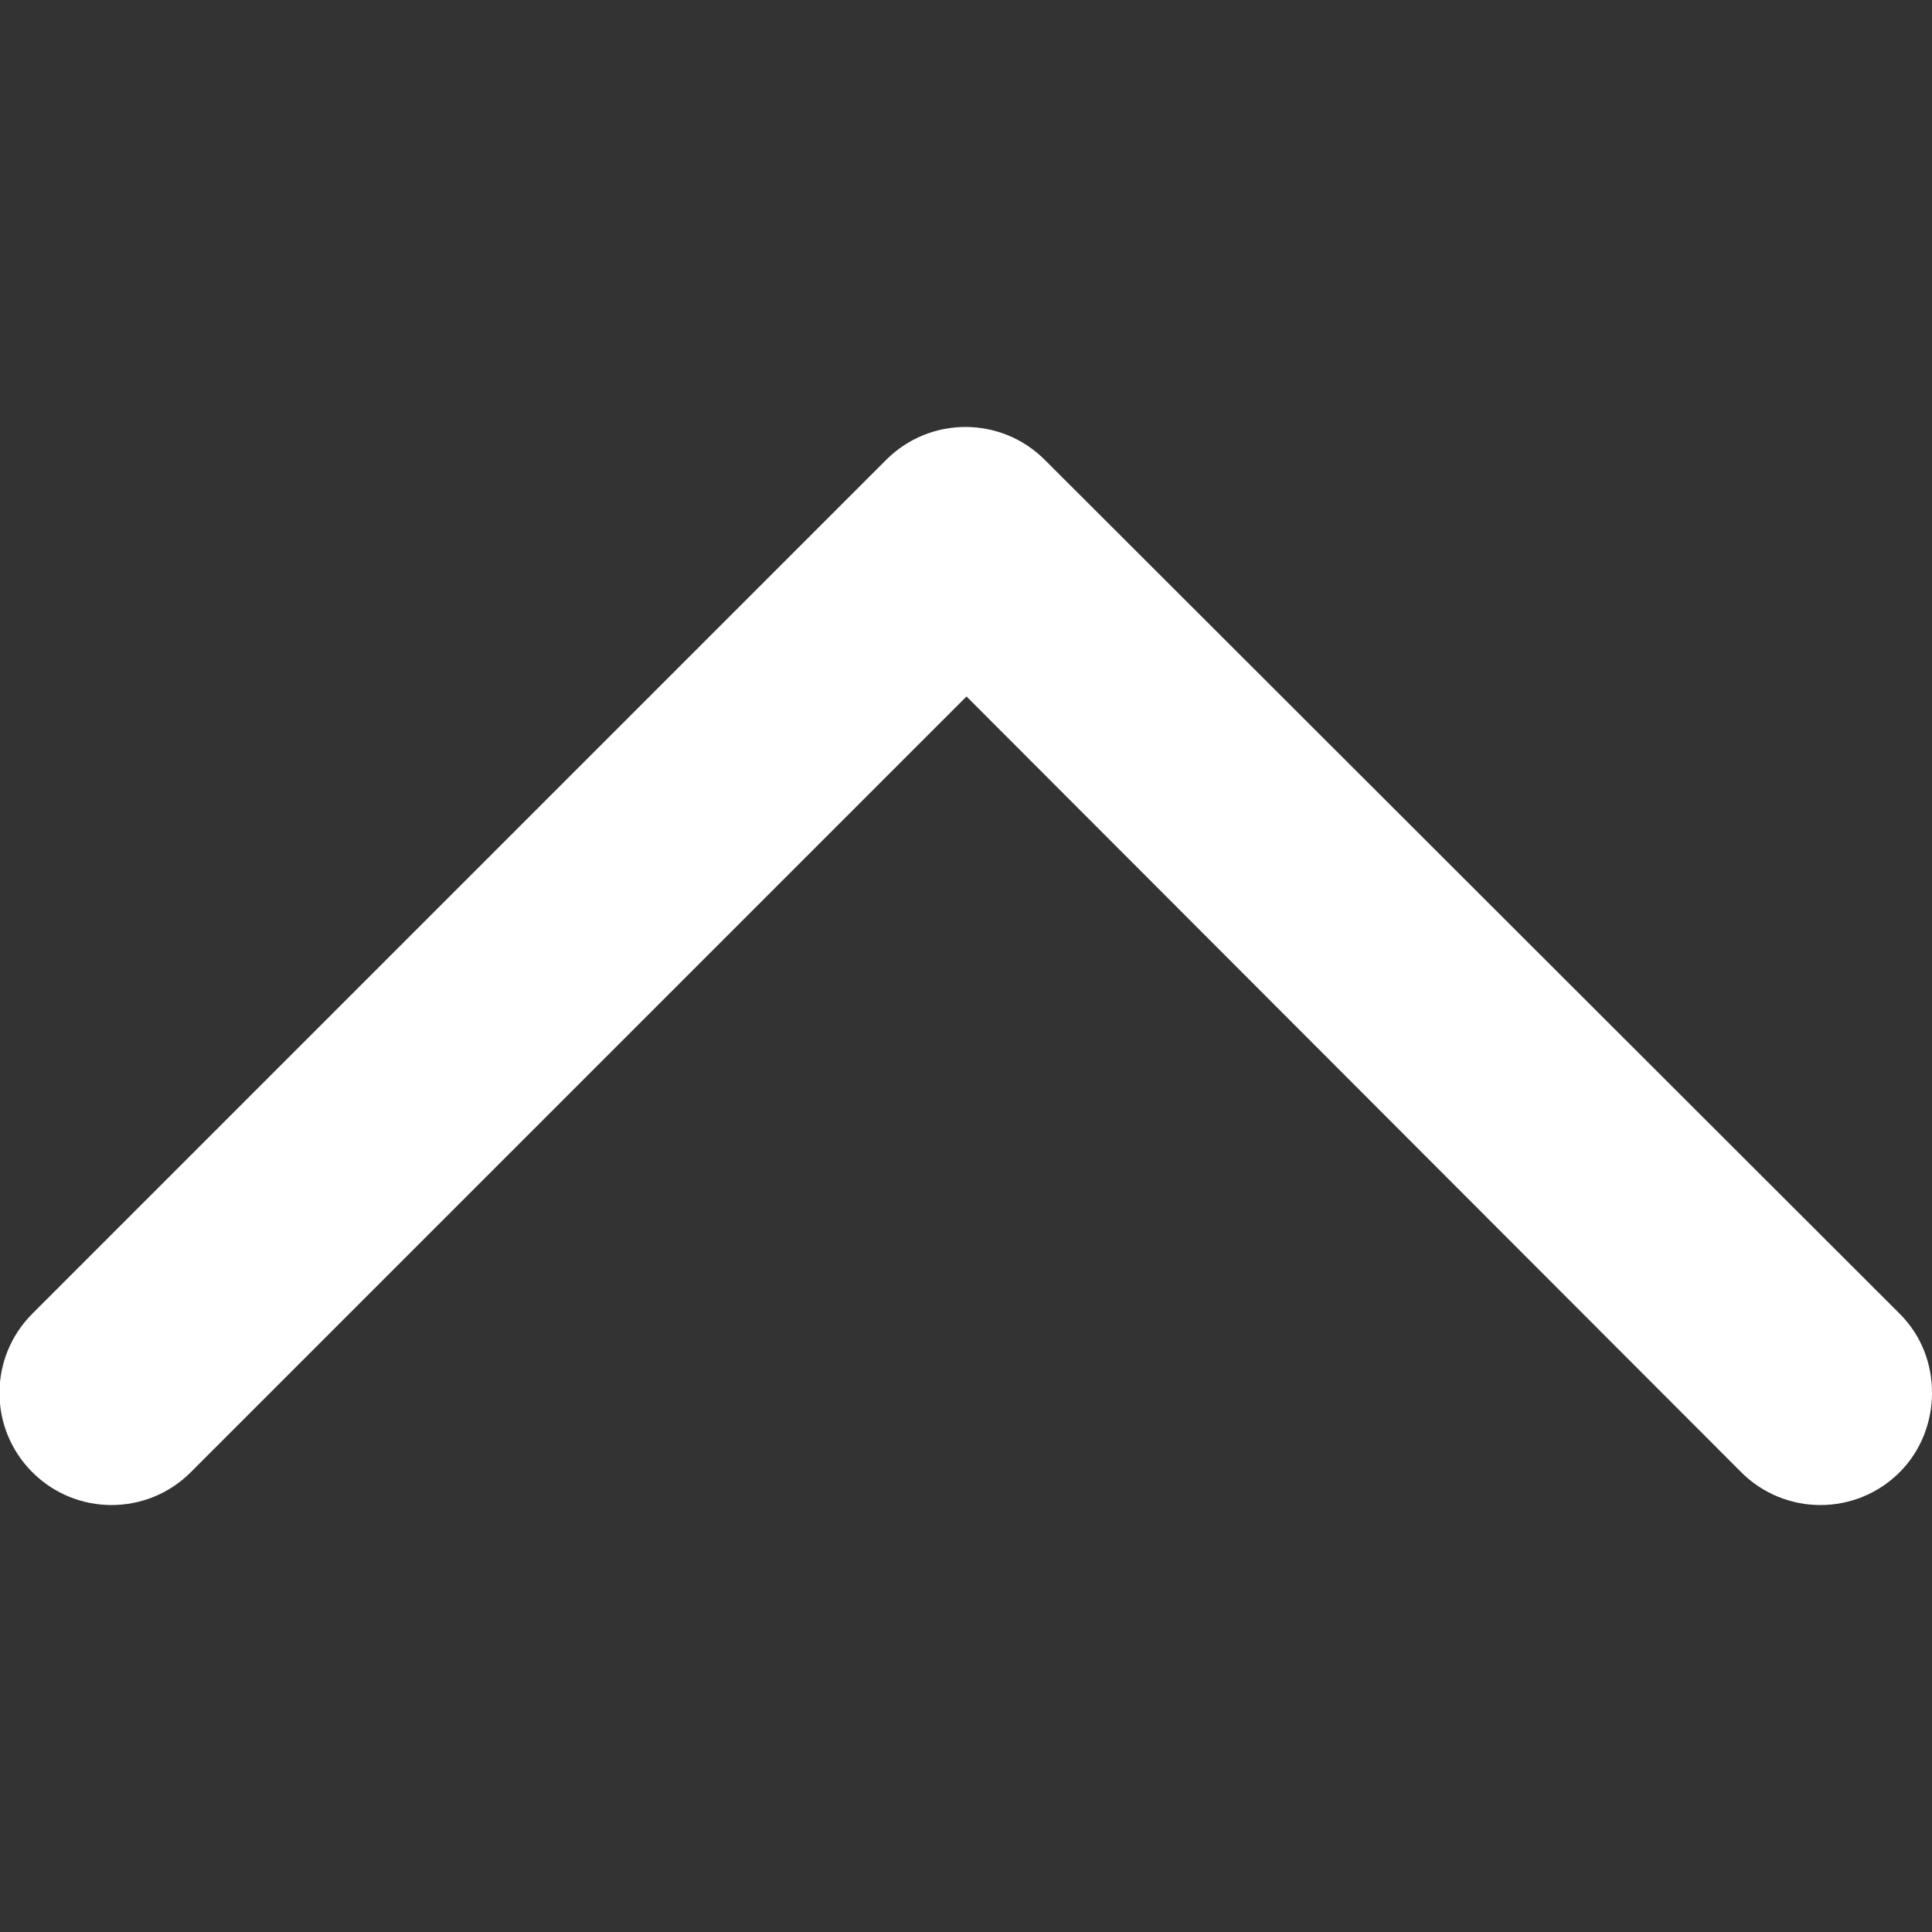
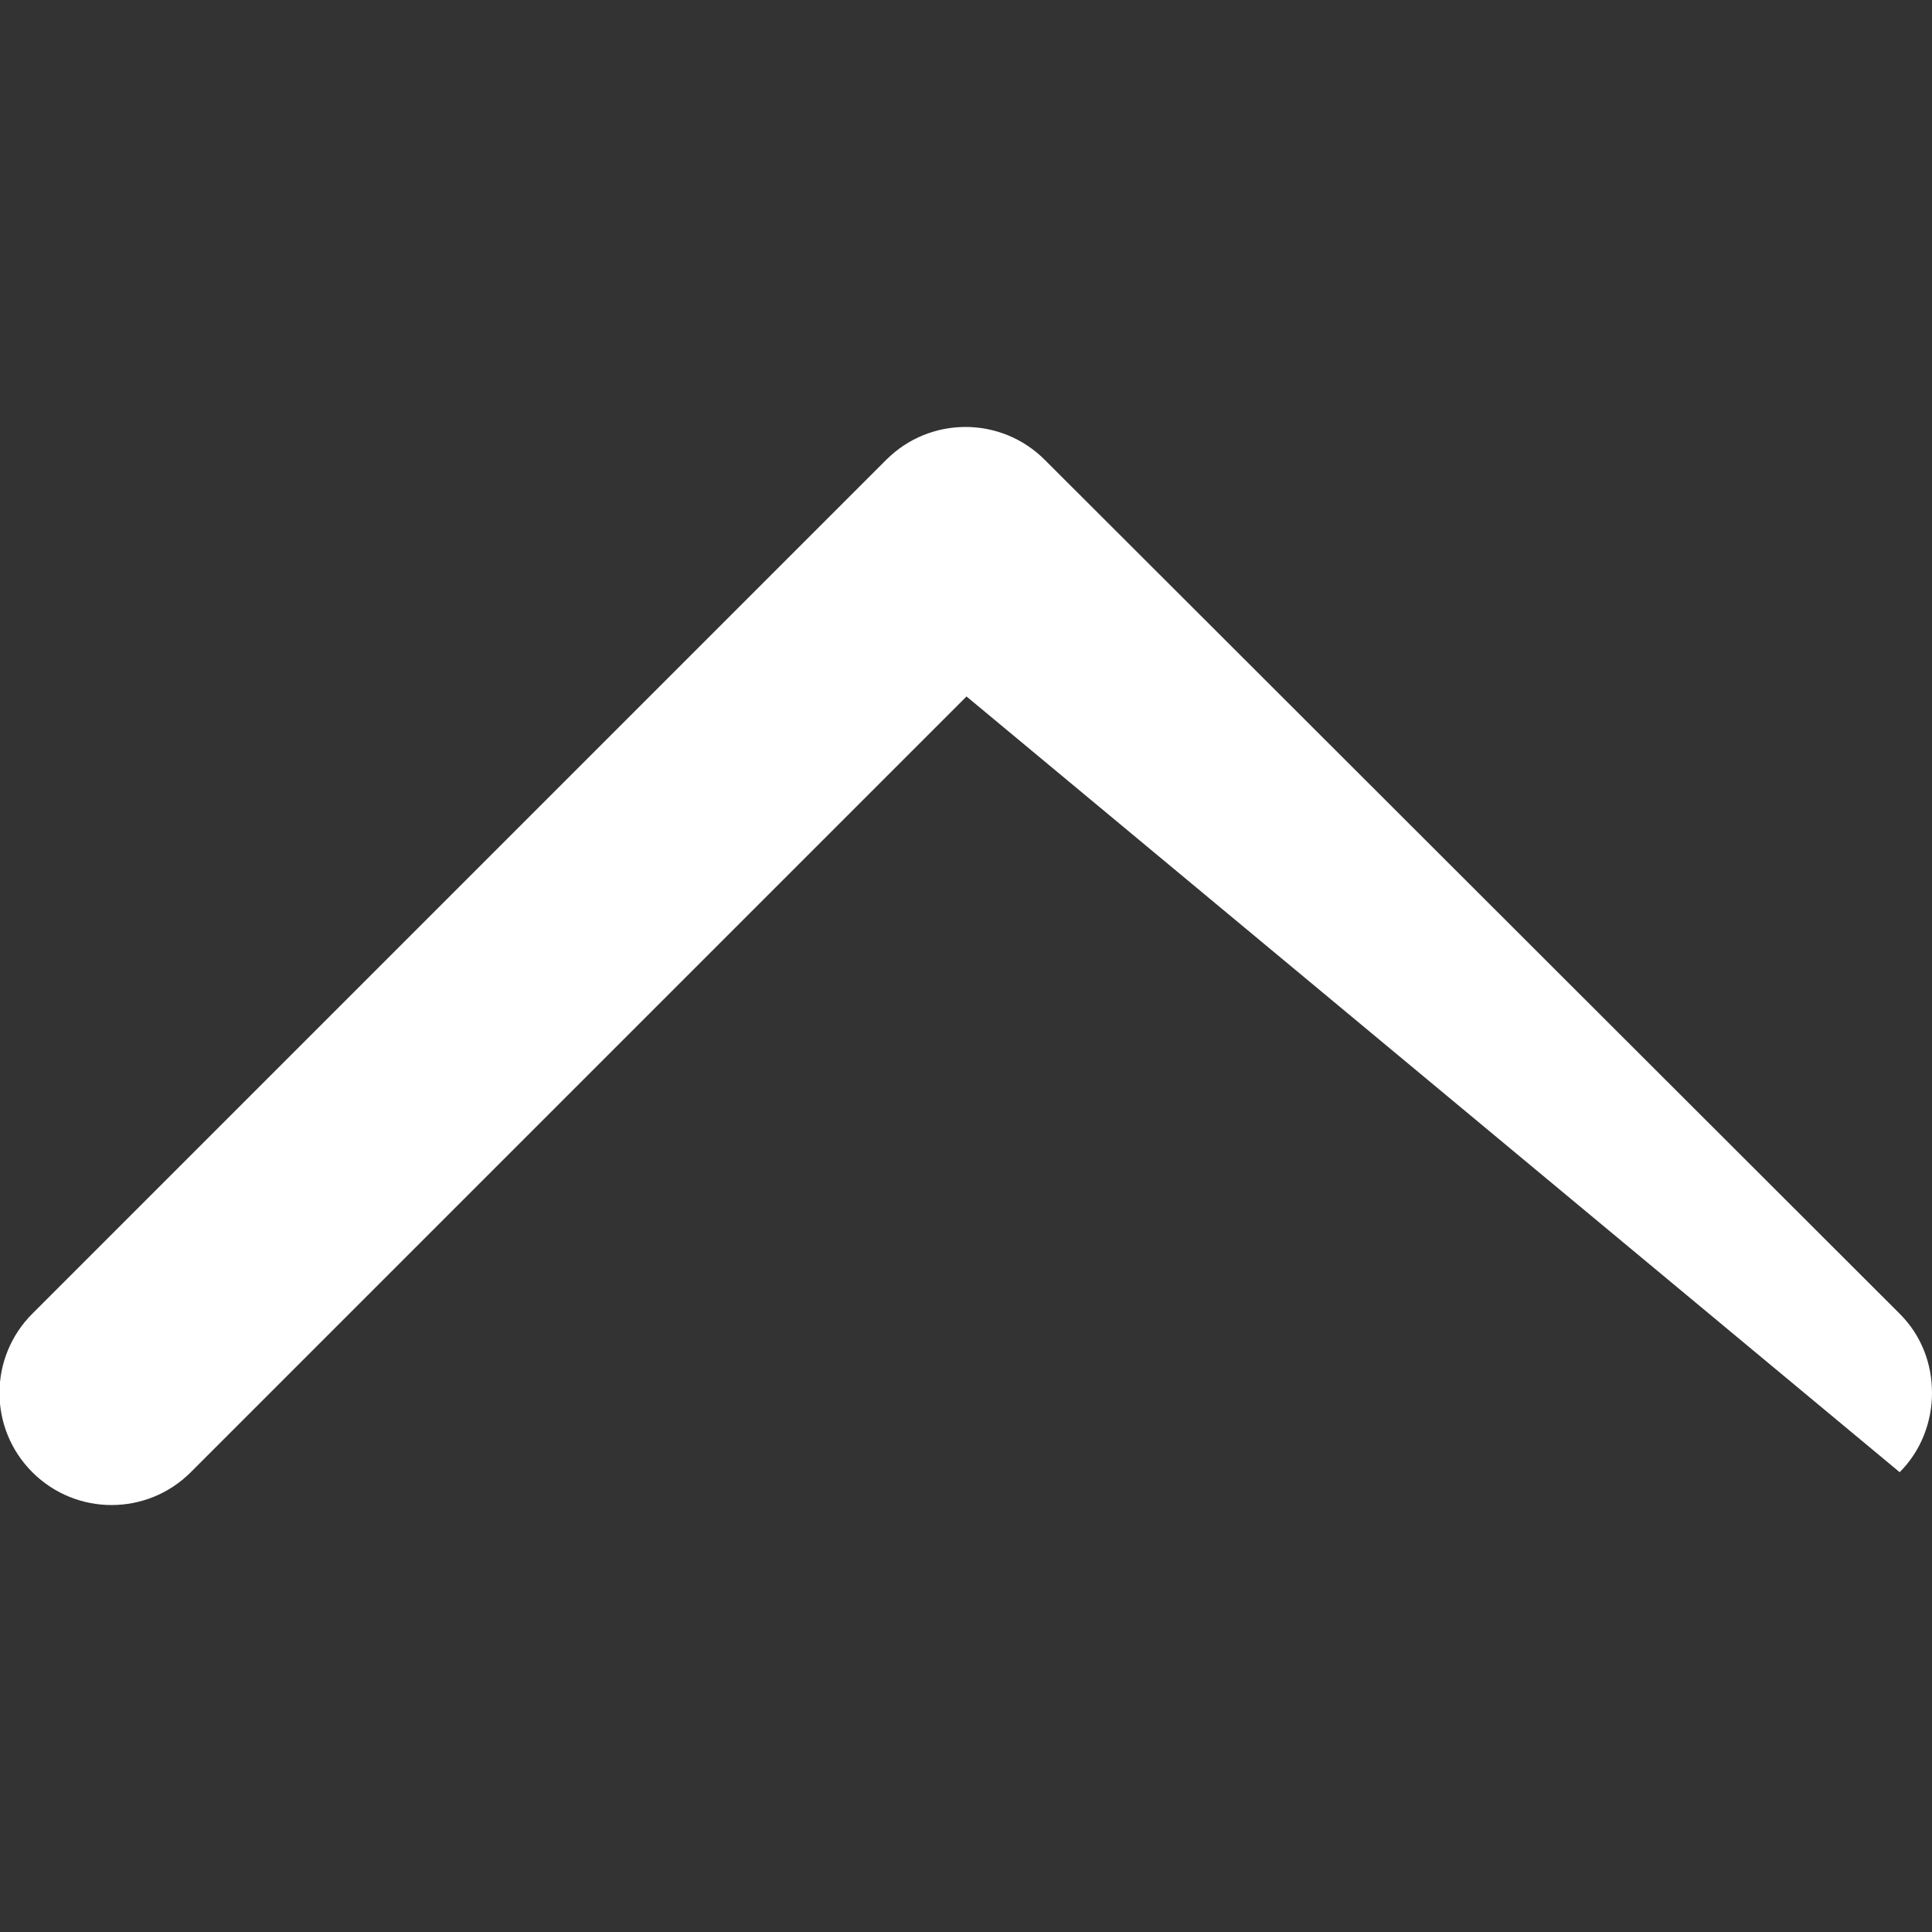
<svg xmlns="http://www.w3.org/2000/svg" version="1.1" id="Capa_1" x="0px" y="0px" viewBox="0 0 185.3 185.3" style="enable-background:new 0 0 185.3 185.3;" xml:space="preserve">
  <rect x="0" y="0" width="185.3" height="185.3" fill="#333333" stroke="none" />
  <style type="text/css">
	.st0{fill:#FFFFFF;}
</style>
  <g>
    <g>
-       <path class="st0" d="M185.3,133.6c0,2.7-1,5.5-3.1,7.6c-4.2,4.2-11,4.2-15.2,0L92.7,66.8l-74.4,74.4c-4.2,4.2-11,4.2-15.2,0    s-4.2-11,0-15.2l81.9-81.9c4.2-4.2,11-4.2,15.2,0l82,81.9C184.3,128.1,185.3,130.8,185.3,133.6z" />
+       <path class="st0" d="M185.3,133.6c0,2.7-1,5.5-3.1,7.6L92.7,66.8l-74.4,74.4c-4.2,4.2-11,4.2-15.2,0    s-4.2-11,0-15.2l81.9-81.9c4.2-4.2,11-4.2,15.2,0l82,81.9C184.3,128.1,185.3,130.8,185.3,133.6z" />
    </g>
  </g>
</svg>